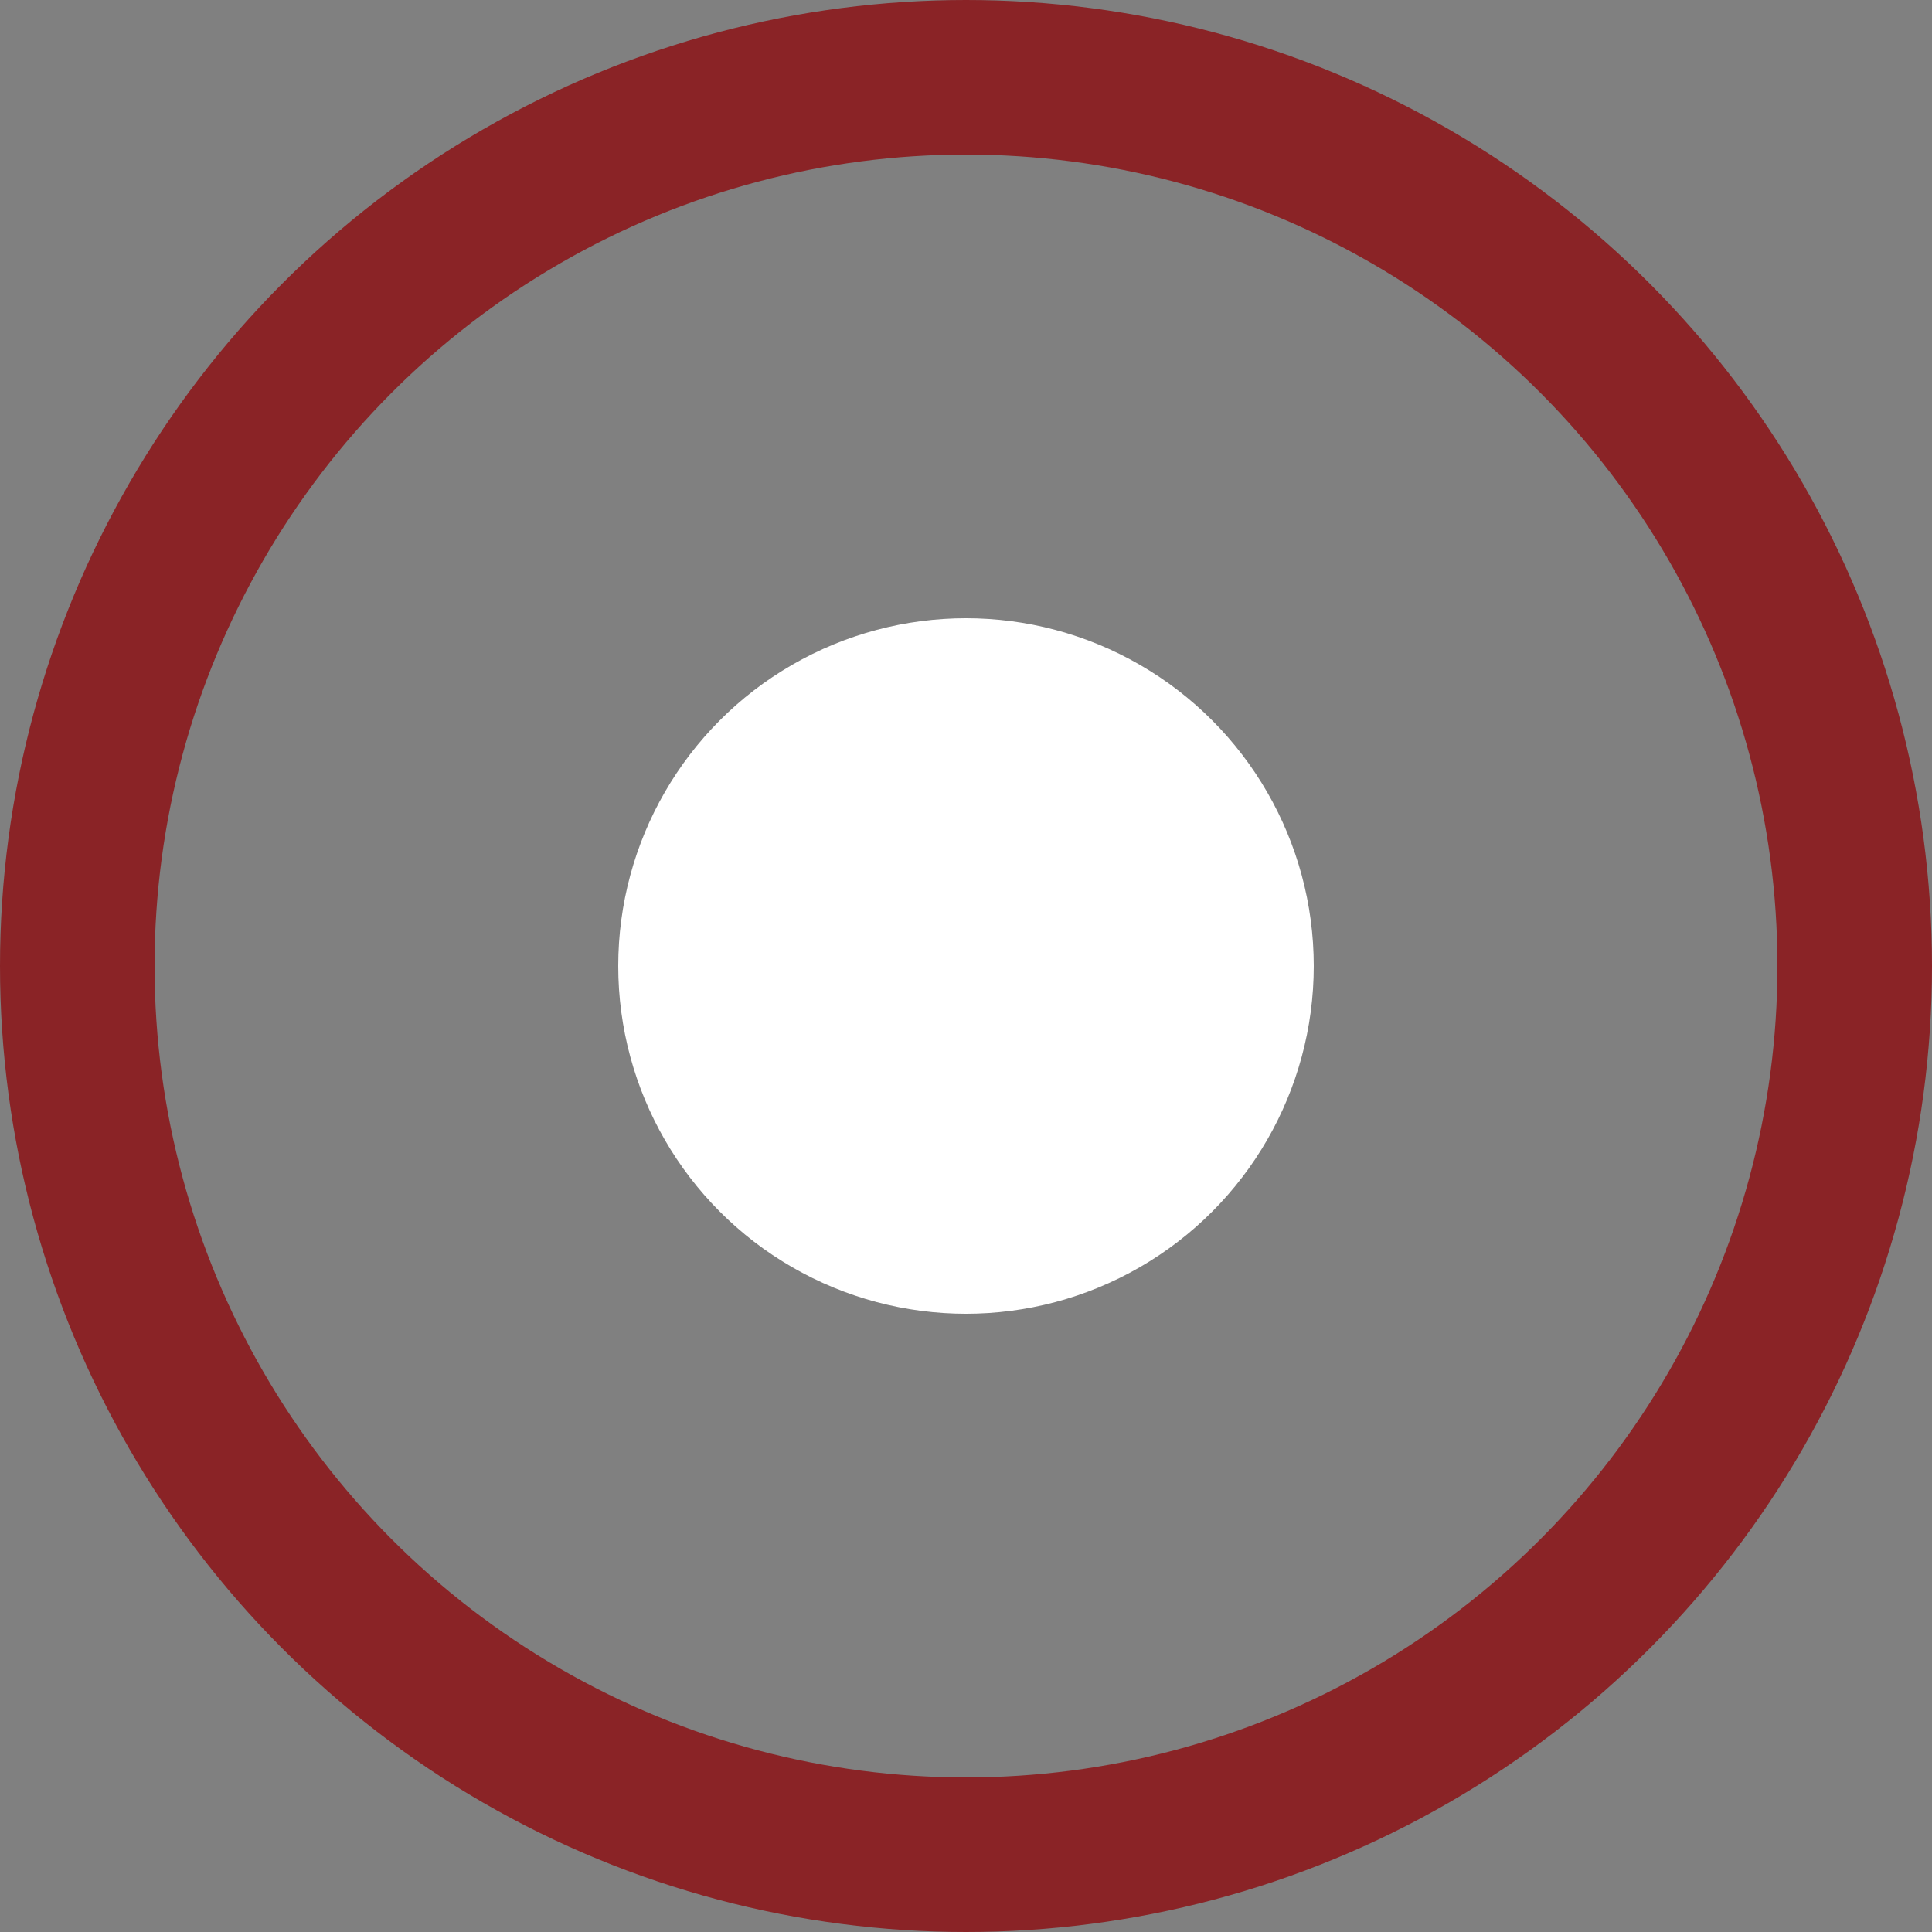
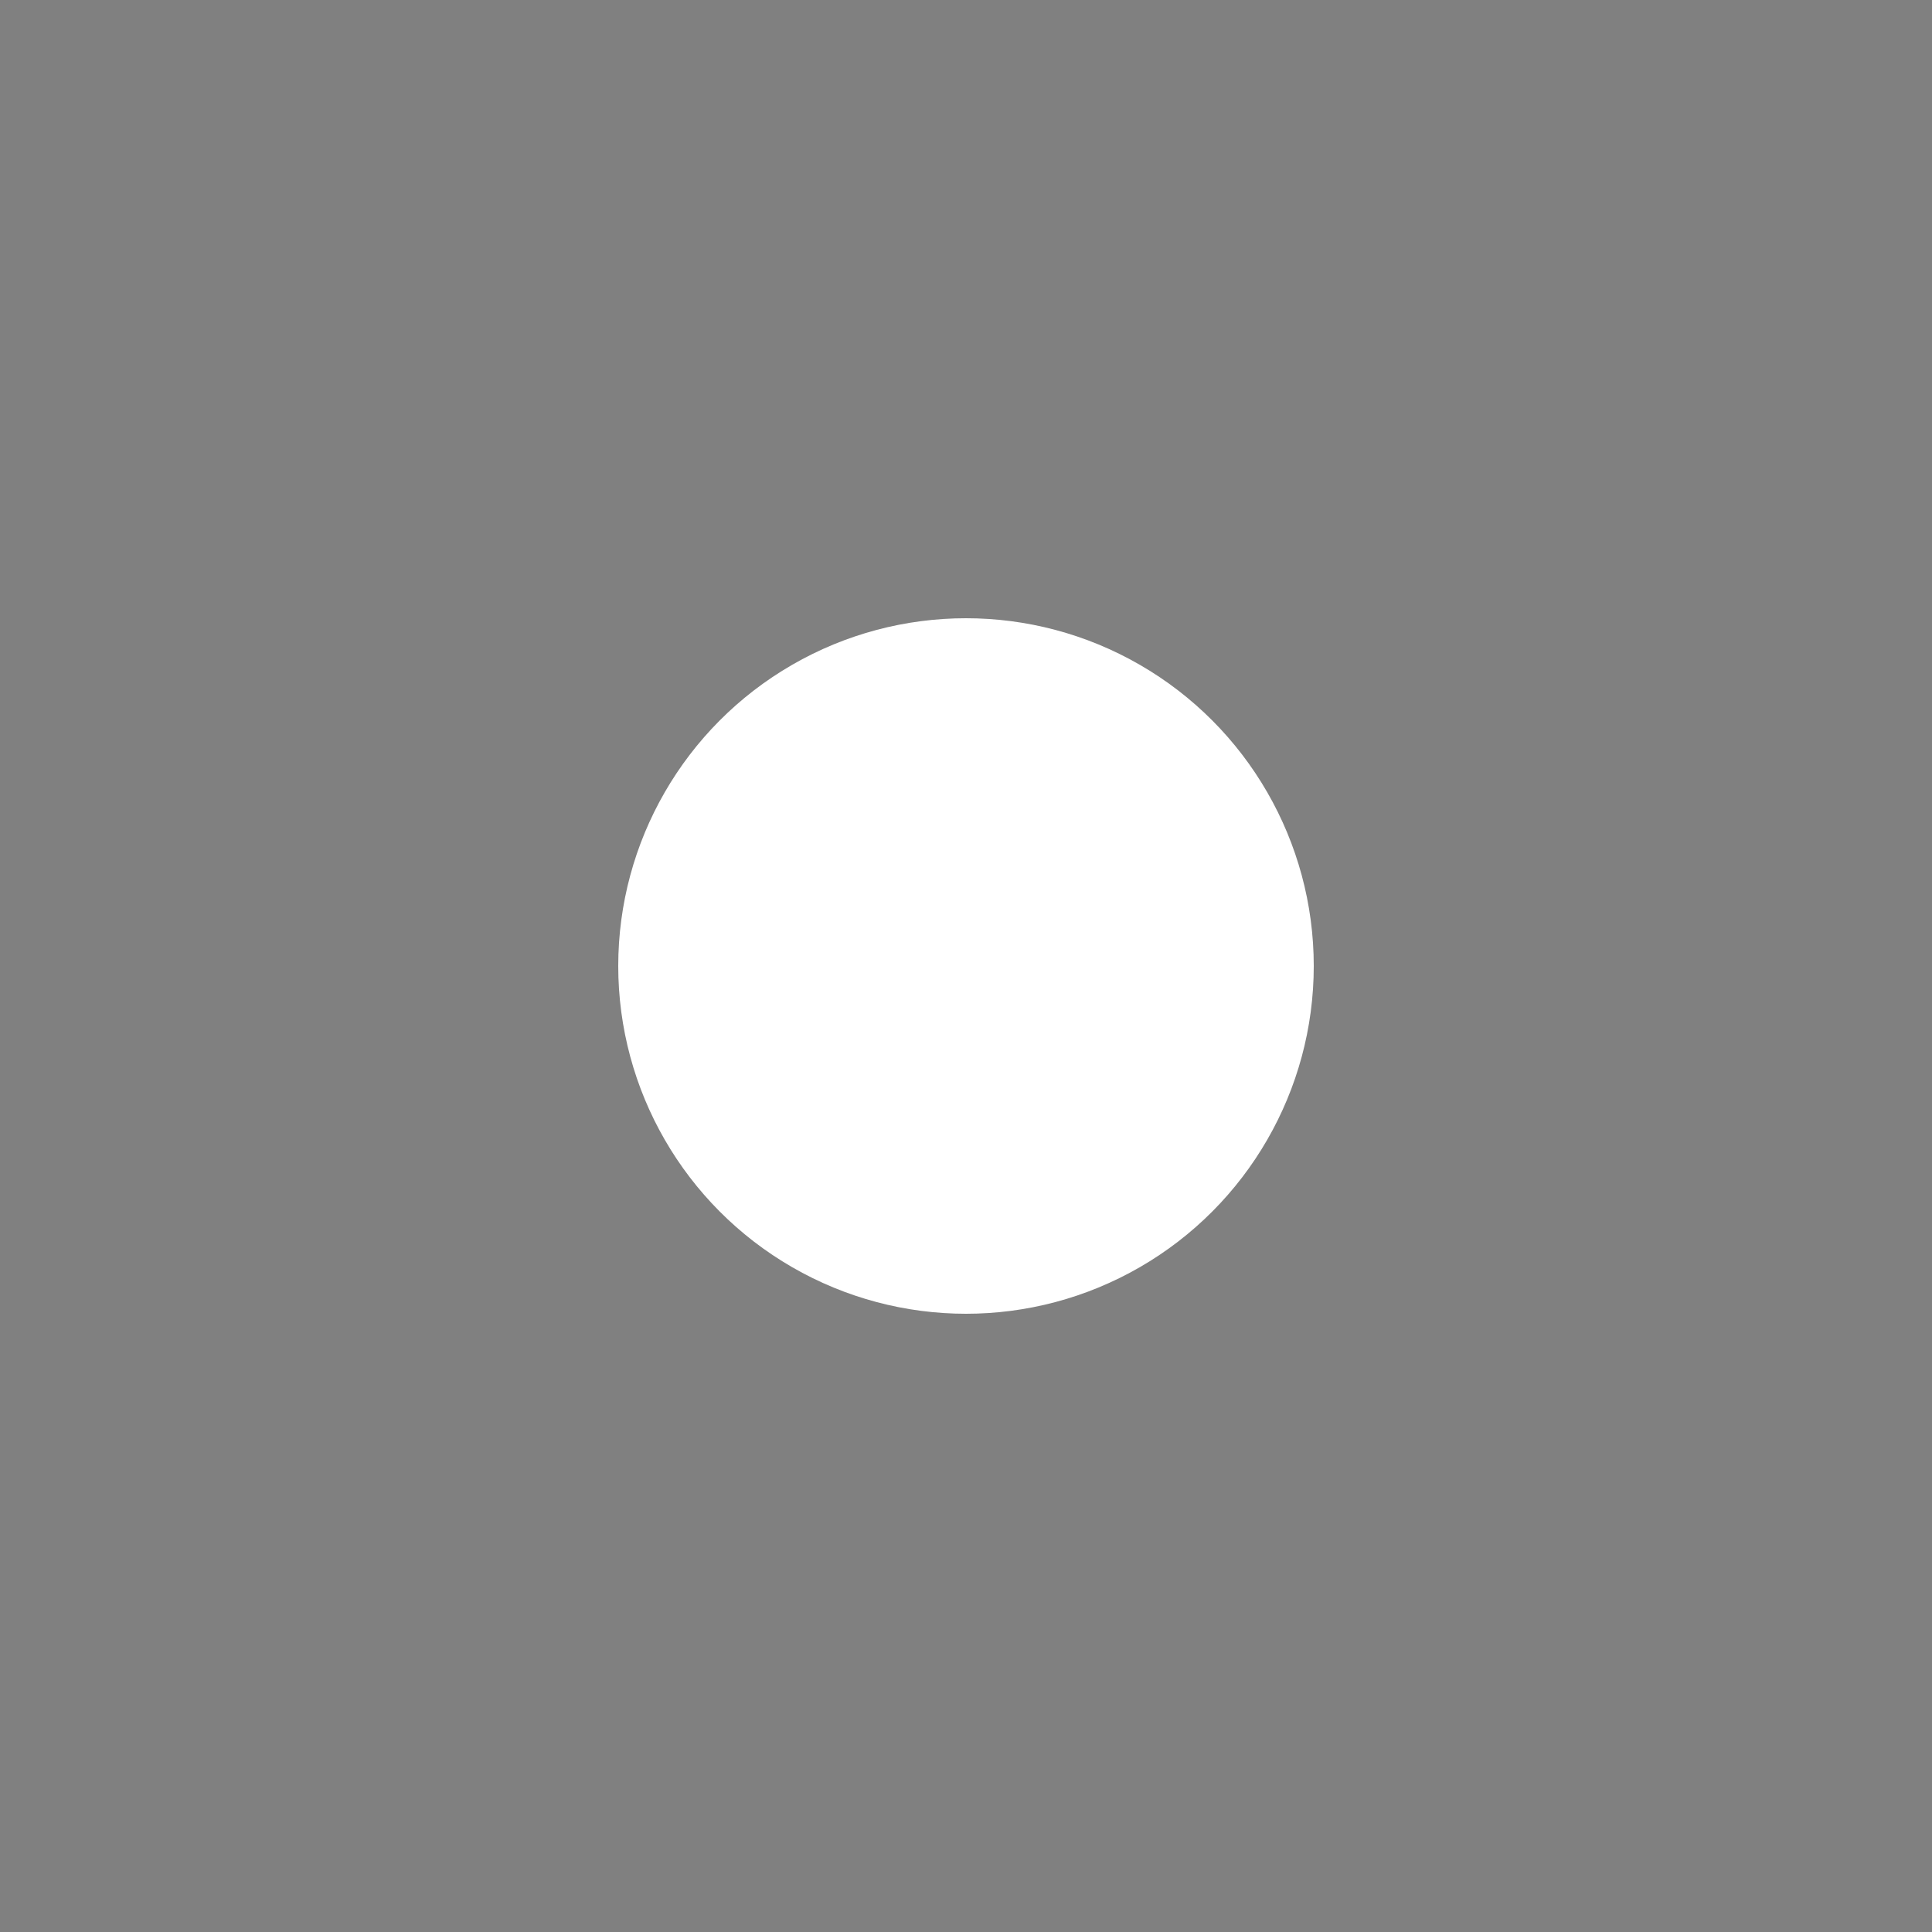
<svg xmlns="http://www.w3.org/2000/svg" width="50" height="50" viewBox="0 0 50 50" fill="none">
  <rect x="0" y="0" width="50" height="50" fill="#808080" stroke="none" />
  <circle cx="25" cy="25" r="9" fill="white" />
-   <circle cx="25" cy="25" r="23" stroke="#8A2326" stroke-width="4" />
</svg>